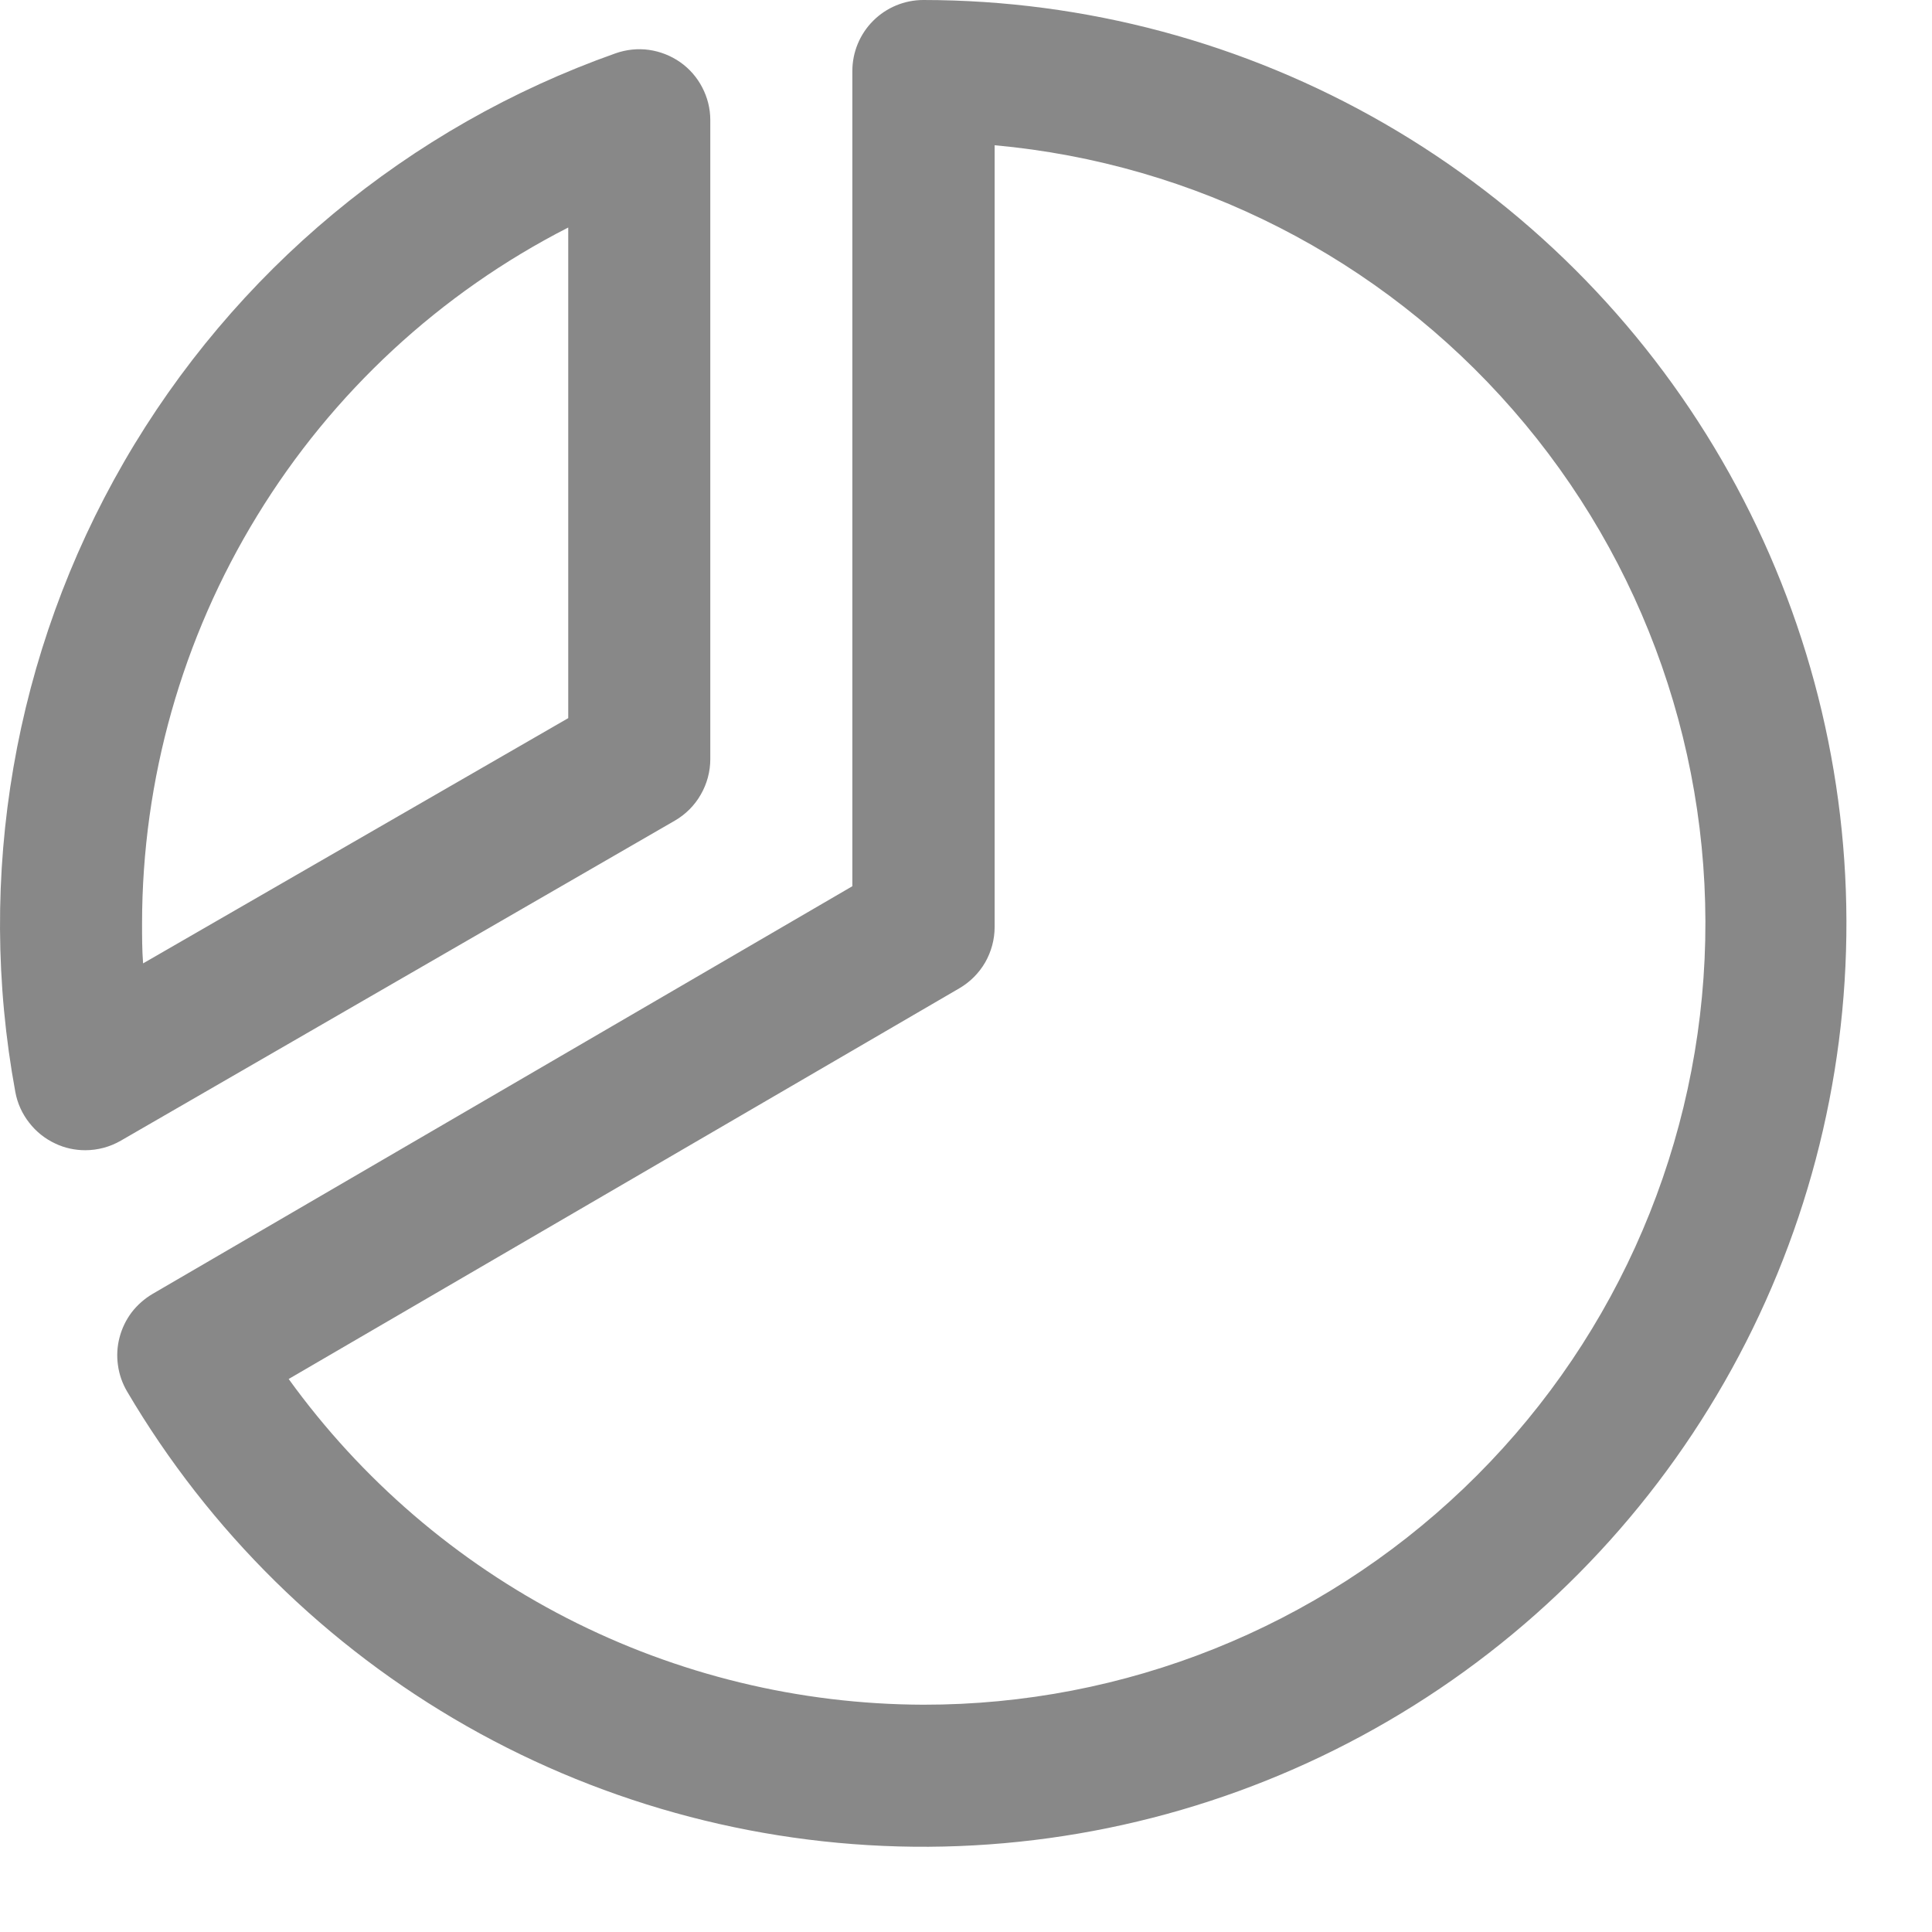
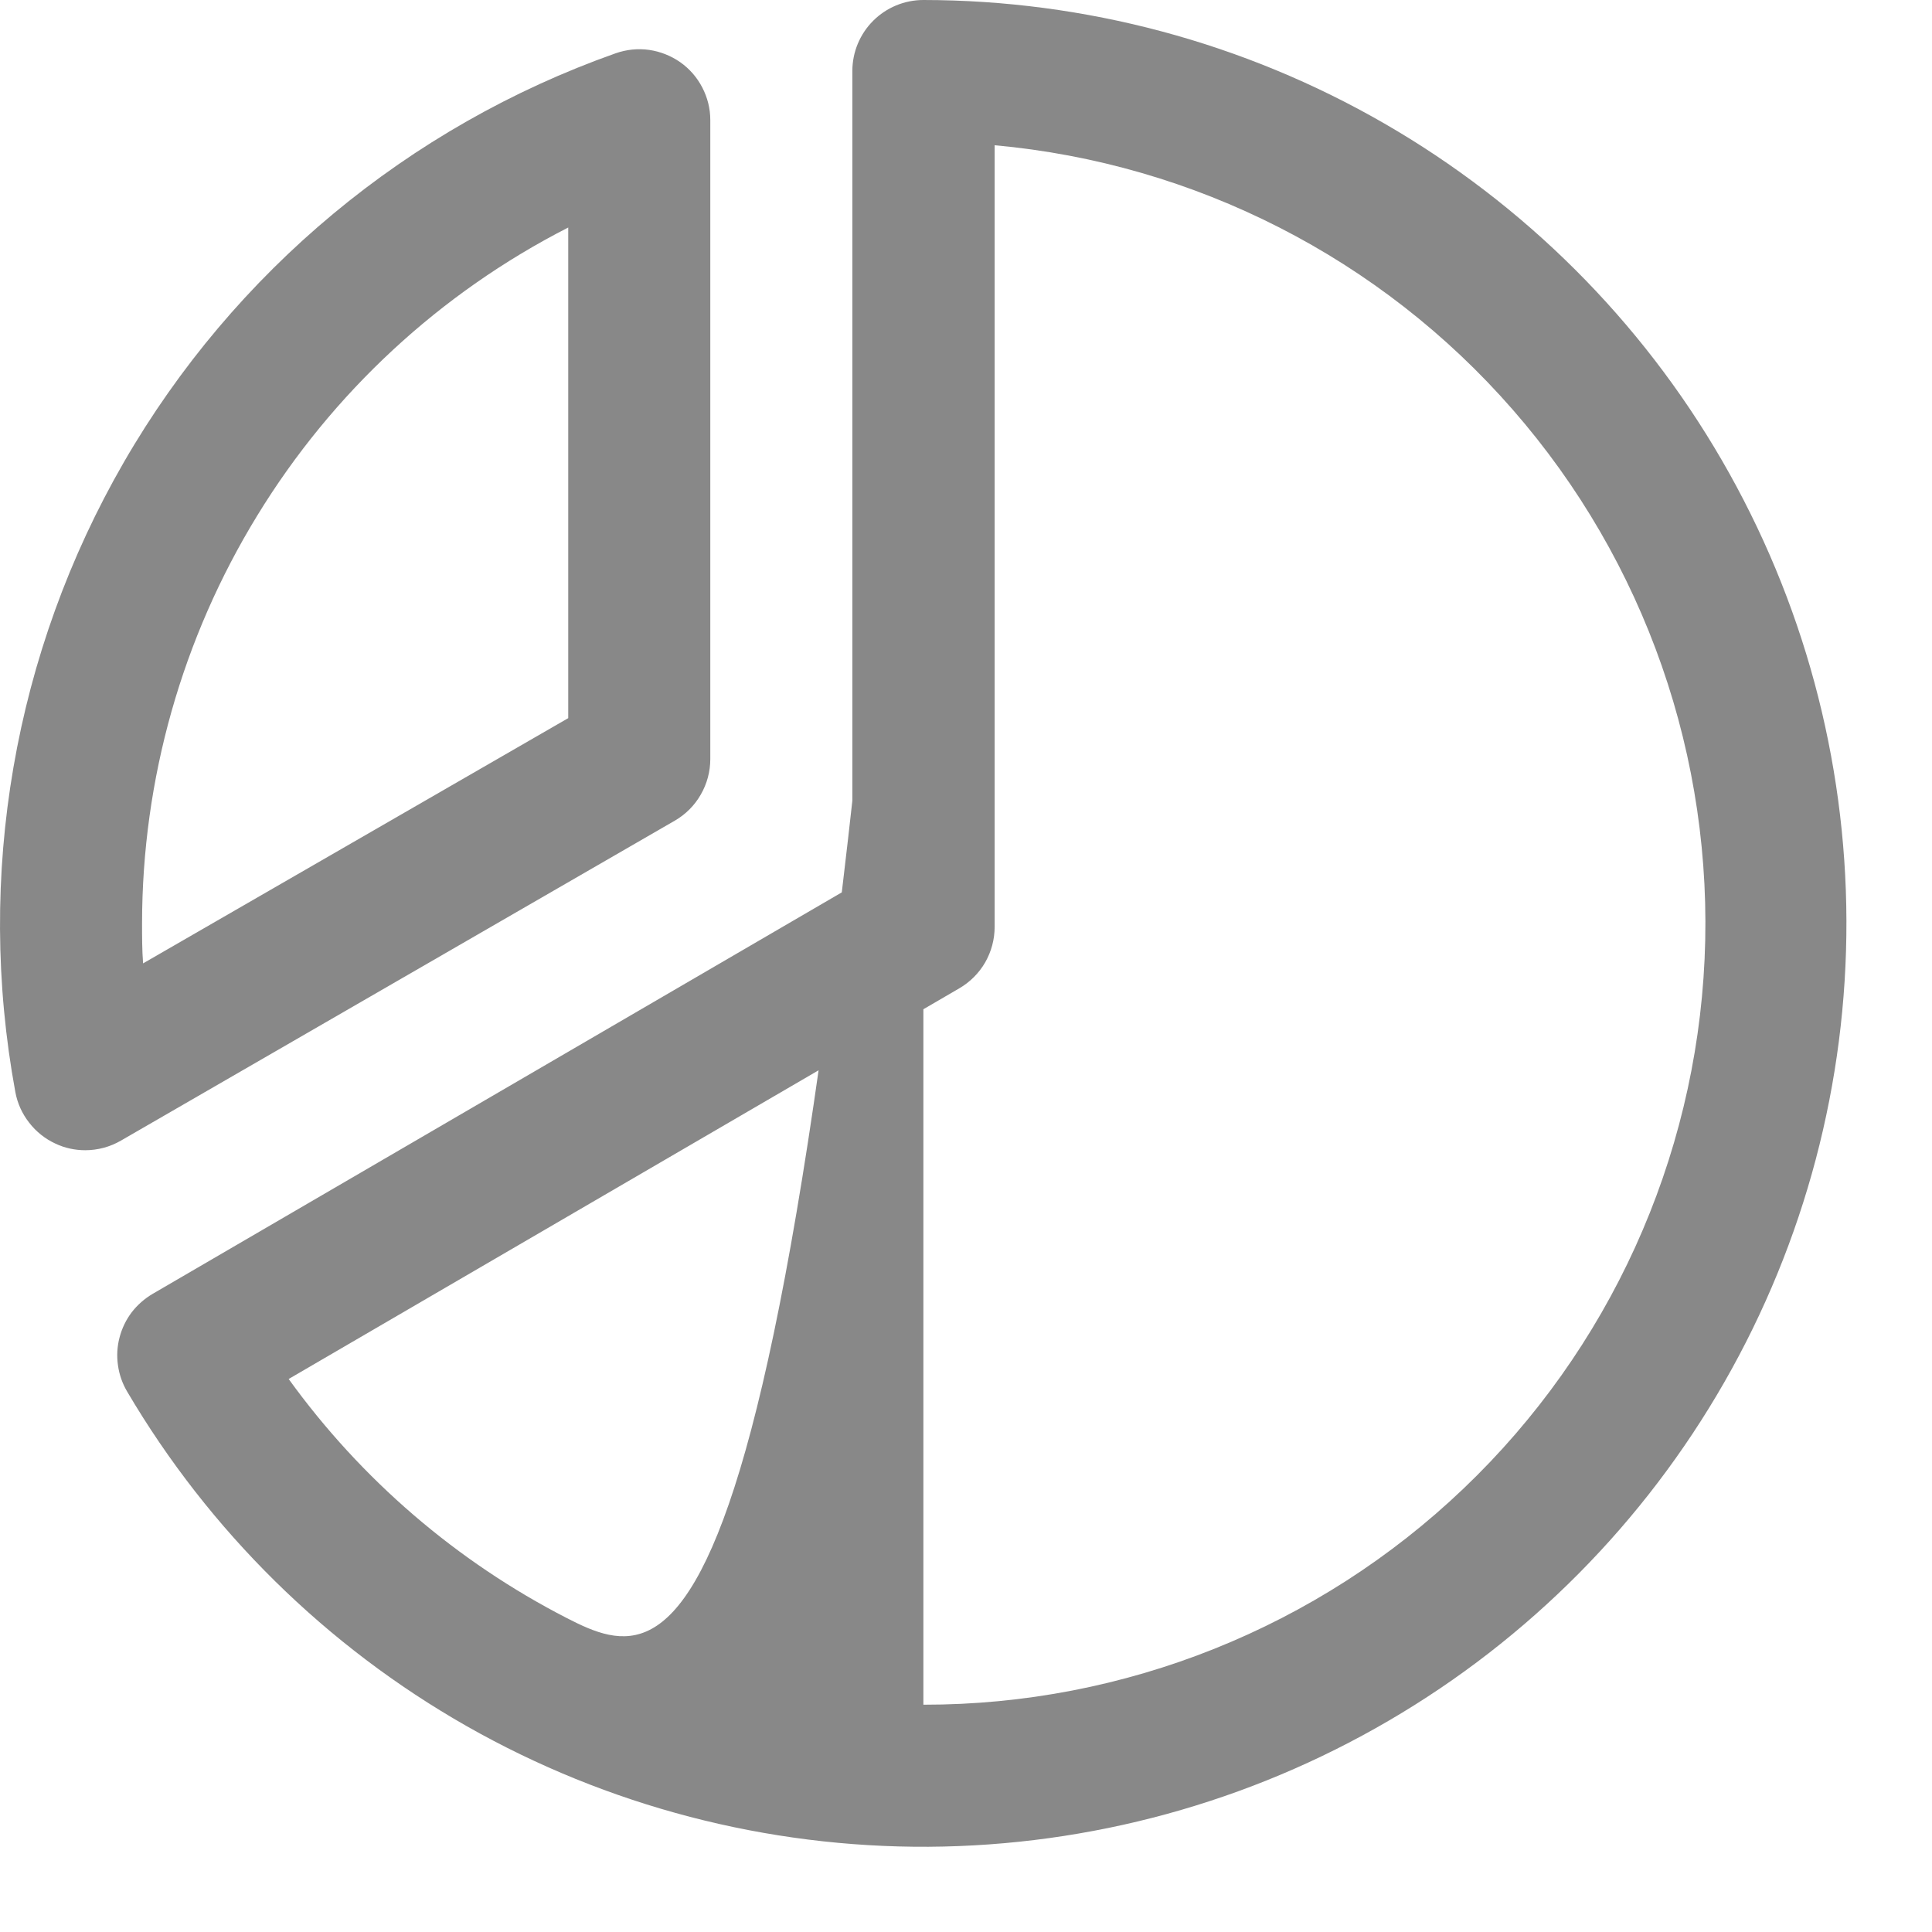
<svg xmlns="http://www.w3.org/2000/svg" width="17" height="17" viewBox="0 0 17 17" fill="none">
-   <path d="M5.938 7.221C6.033 7.166 6.112 7.087 6.166 6.992C6.221 6.897 6.25 6.789 6.25 6.68V1.055C6.25 0.955 6.225 0.857 6.179 0.769C6.133 0.68 6.066 0.604 5.985 0.547C5.903 0.49 5.809 0.453 5.711 0.439C5.612 0.425 5.511 0.436 5.417 0.469C3.593 1.114 2.059 2.39 1.091 4.065C0.123 5.741 -0.216 7.706 0.135 9.609C0.153 9.708 0.195 9.8 0.257 9.879C0.318 9.958 0.397 10.021 0.488 10.063C0.57 10.102 0.66 10.121 0.75 10.121C0.86 10.121 0.968 10.092 1.063 10.037L5.938 7.221ZM5 2.002V6.319L1.259 8.477C1.25 8.359 1.25 8.241 1.25 8.125C1.251 6.858 1.602 5.616 2.264 4.536C2.925 3.455 3.872 2.578 5 2.002ZM8.125 0C7.959 0 7.8 0.066 7.683 0.183C7.566 0.3 7.5 0.459 7.5 0.625V7.798L1.343 11.385C1.272 11.427 1.209 11.482 1.159 11.547C1.109 11.613 1.073 11.688 1.052 11.768C1.031 11.848 1.026 11.931 1.038 12.013C1.049 12.095 1.077 12.174 1.119 12.245C1.841 13.471 2.872 14.487 4.109 15.19C5.347 15.893 6.748 16.258 8.171 16.25C9.594 16.241 10.99 15.859 12.219 15.141C13.448 14.424 14.467 13.396 15.174 12.16C15.881 10.925 16.251 9.525 16.247 8.102C16.243 6.679 15.865 5.282 15.151 4.05C14.438 2.819 13.413 1.797 12.18 1.086C10.947 0.375 9.548 0.001 8.125 0ZM8.125 15C7.034 14.997 5.959 14.736 4.988 14.238C4.018 13.74 3.179 13.019 2.54 12.134L8.44 8.697C8.535 8.642 8.614 8.563 8.669 8.468C8.723 8.373 8.752 8.266 8.752 8.156V1.278C10.515 1.438 12.149 2.272 13.312 3.606C14.476 4.939 15.08 6.671 14.999 8.439C14.918 10.207 14.159 11.876 12.878 13.098C11.598 14.32 9.895 15.002 8.125 15Z" fill="#888888" />
+   <path d="M5.938 7.221C6.033 7.166 6.112 7.087 6.166 6.992C6.221 6.897 6.25 6.789 6.25 6.68V1.055C6.25 0.955 6.225 0.857 6.179 0.769C6.133 0.68 6.066 0.604 5.985 0.547C5.903 0.49 5.809 0.453 5.711 0.439C5.612 0.425 5.511 0.436 5.417 0.469C3.593 1.114 2.059 2.39 1.091 4.065C0.123 5.741 -0.216 7.706 0.135 9.609C0.153 9.708 0.195 9.8 0.257 9.879C0.318 9.958 0.397 10.021 0.488 10.063C0.57 10.102 0.66 10.121 0.75 10.121C0.86 10.121 0.968 10.092 1.063 10.037L5.938 7.221ZM5 2.002V6.319L1.259 8.477C1.25 8.359 1.25 8.241 1.25 8.125C1.251 6.858 1.602 5.616 2.264 4.536C2.925 3.455 3.872 2.578 5 2.002ZM8.125 0C7.959 0 7.8 0.066 7.683 0.183C7.566 0.3 7.5 0.459 7.5 0.625V7.798L1.343 11.385C1.272 11.427 1.209 11.482 1.159 11.547C1.109 11.613 1.073 11.688 1.052 11.768C1.031 11.848 1.026 11.931 1.038 12.013C1.049 12.095 1.077 12.174 1.119 12.245C1.841 13.471 2.872 14.487 4.109 15.19C5.347 15.893 6.748 16.258 8.171 16.25C9.594 16.241 10.99 15.859 12.219 15.141C13.448 14.424 14.467 13.396 15.174 12.16C15.881 10.925 16.251 9.525 16.247 8.102C16.243 6.679 15.865 5.282 15.151 4.05C14.438 2.819 13.413 1.797 12.18 1.086C10.947 0.375 9.548 0.001 8.125 0ZC7.034 14.997 5.959 14.736 4.988 14.238C4.018 13.74 3.179 13.019 2.54 12.134L8.44 8.697C8.535 8.642 8.614 8.563 8.669 8.468C8.723 8.373 8.752 8.266 8.752 8.156V1.278C10.515 1.438 12.149 2.272 13.312 3.606C14.476 4.939 15.08 6.671 14.999 8.439C14.918 10.207 14.159 11.876 12.878 13.098C11.598 14.32 9.895 15.002 8.125 15Z" fill="#888888" />
</svg>